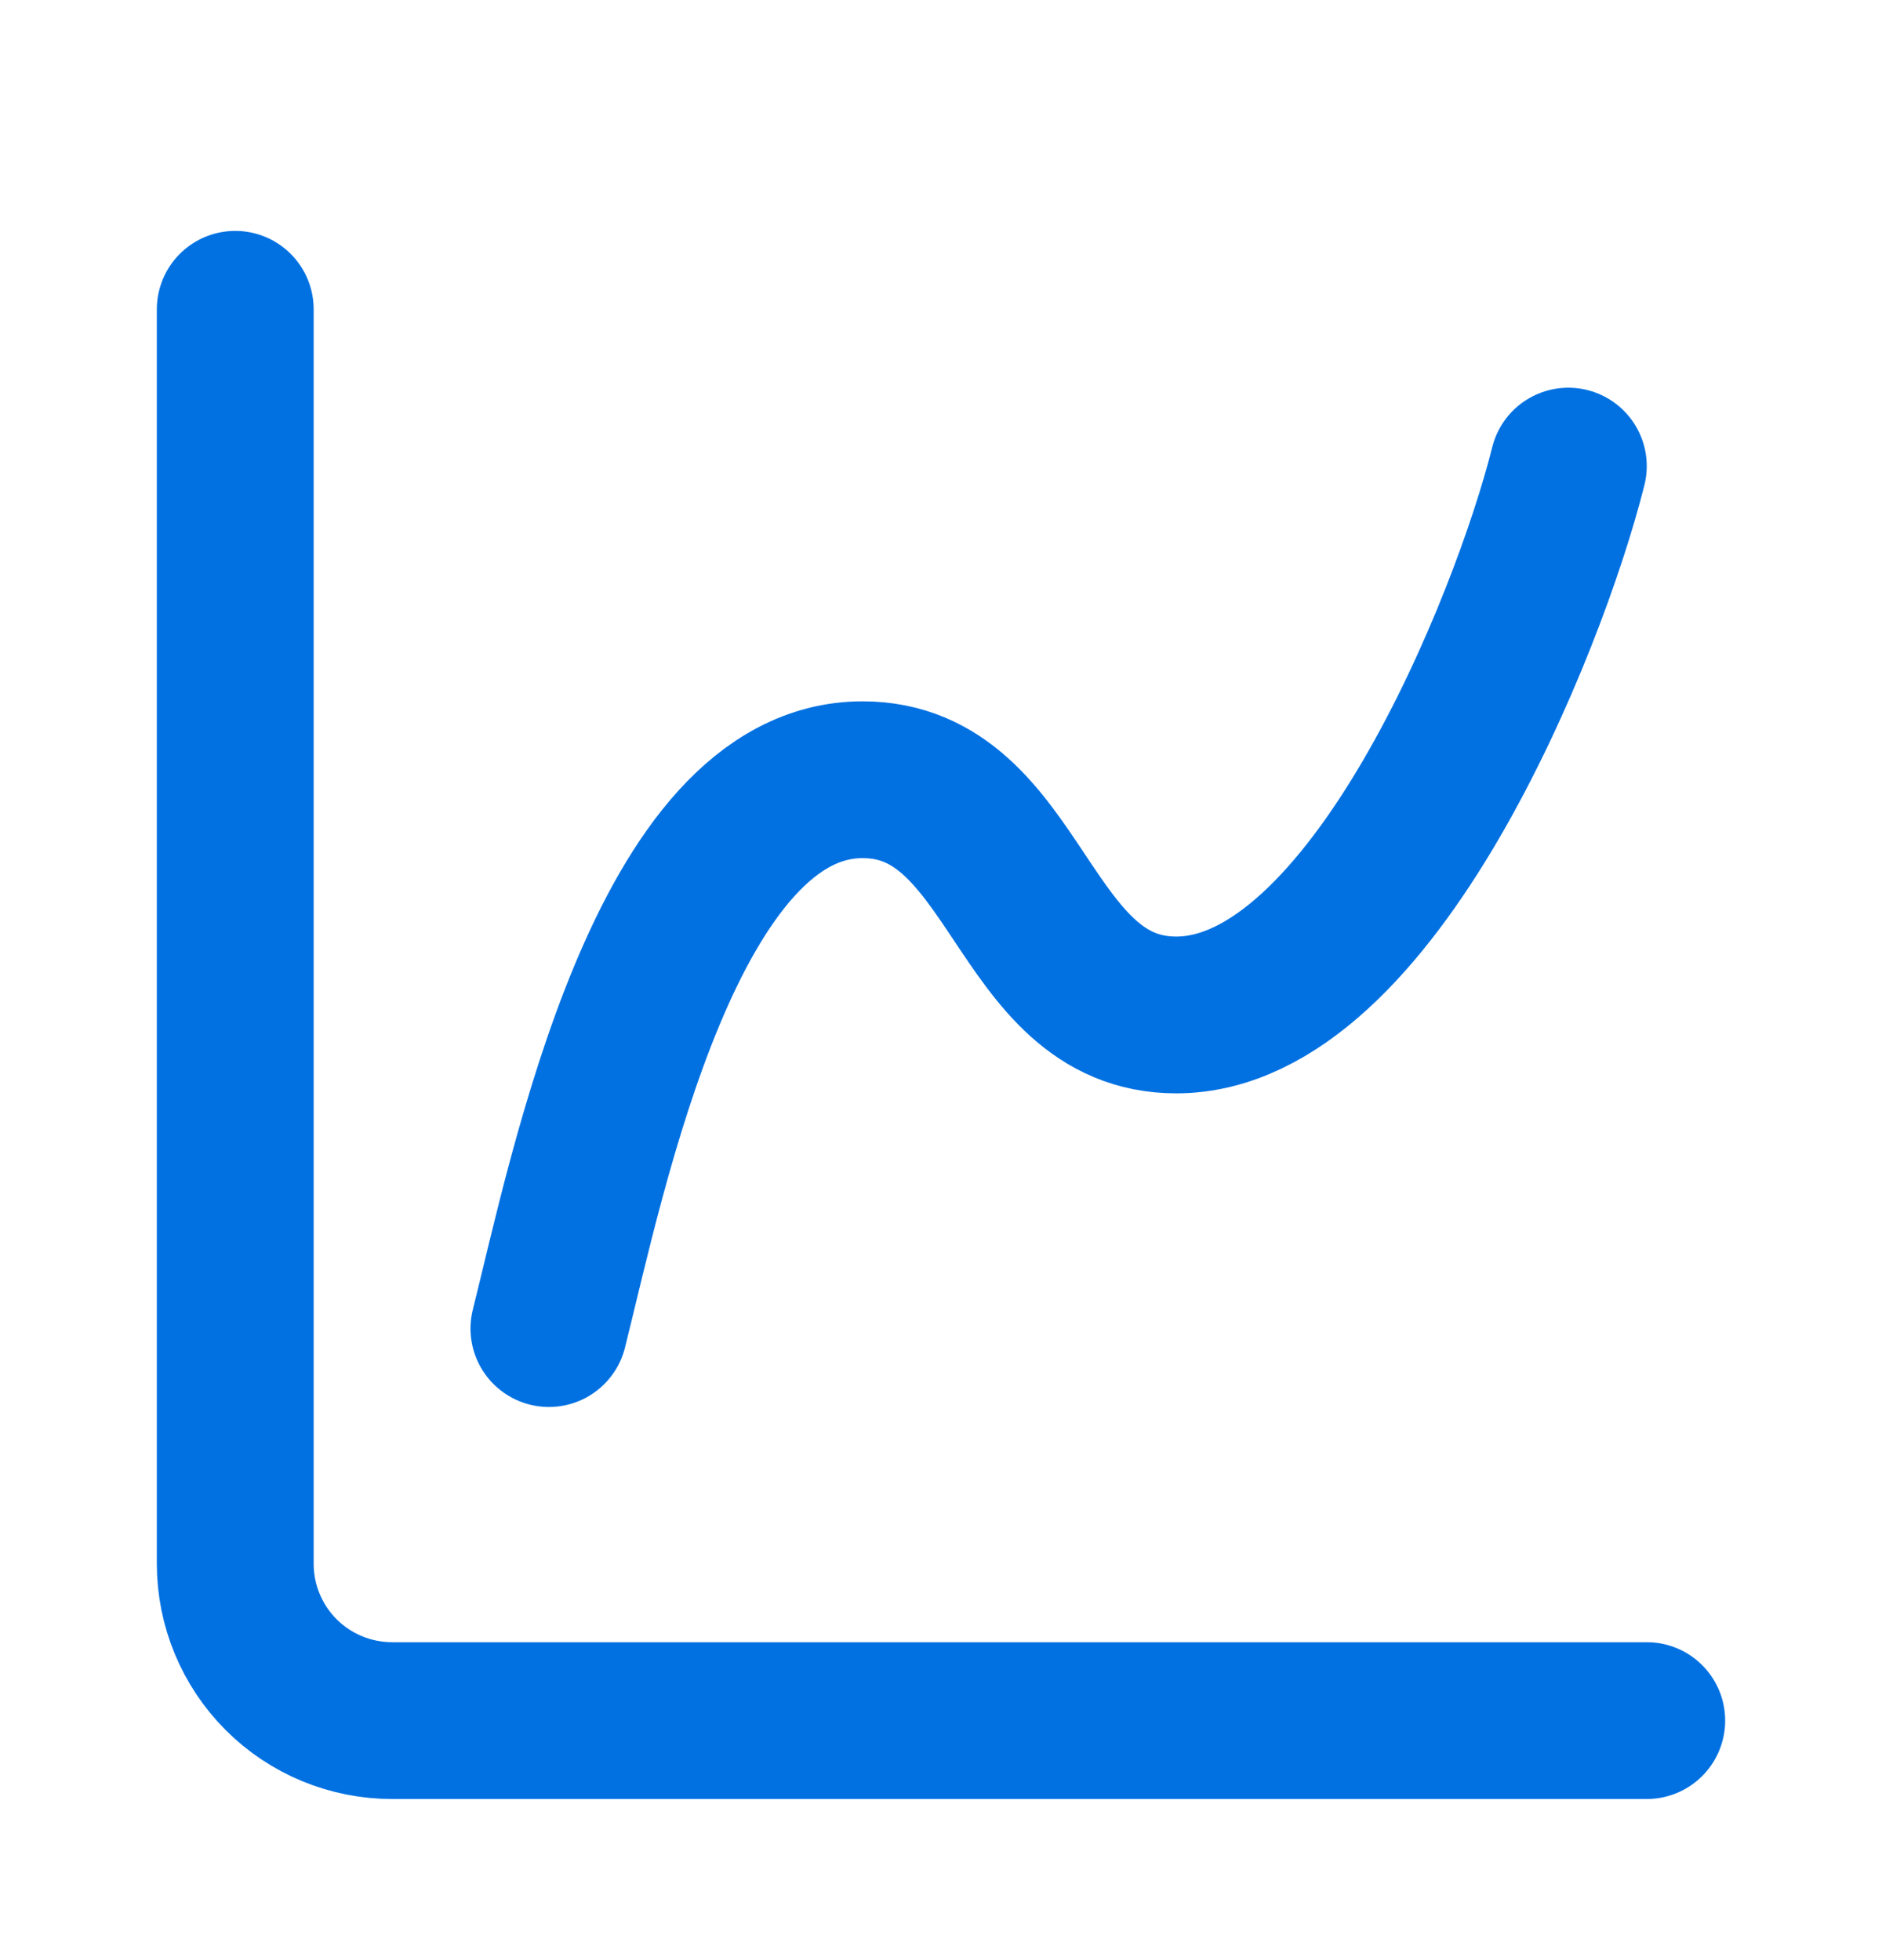
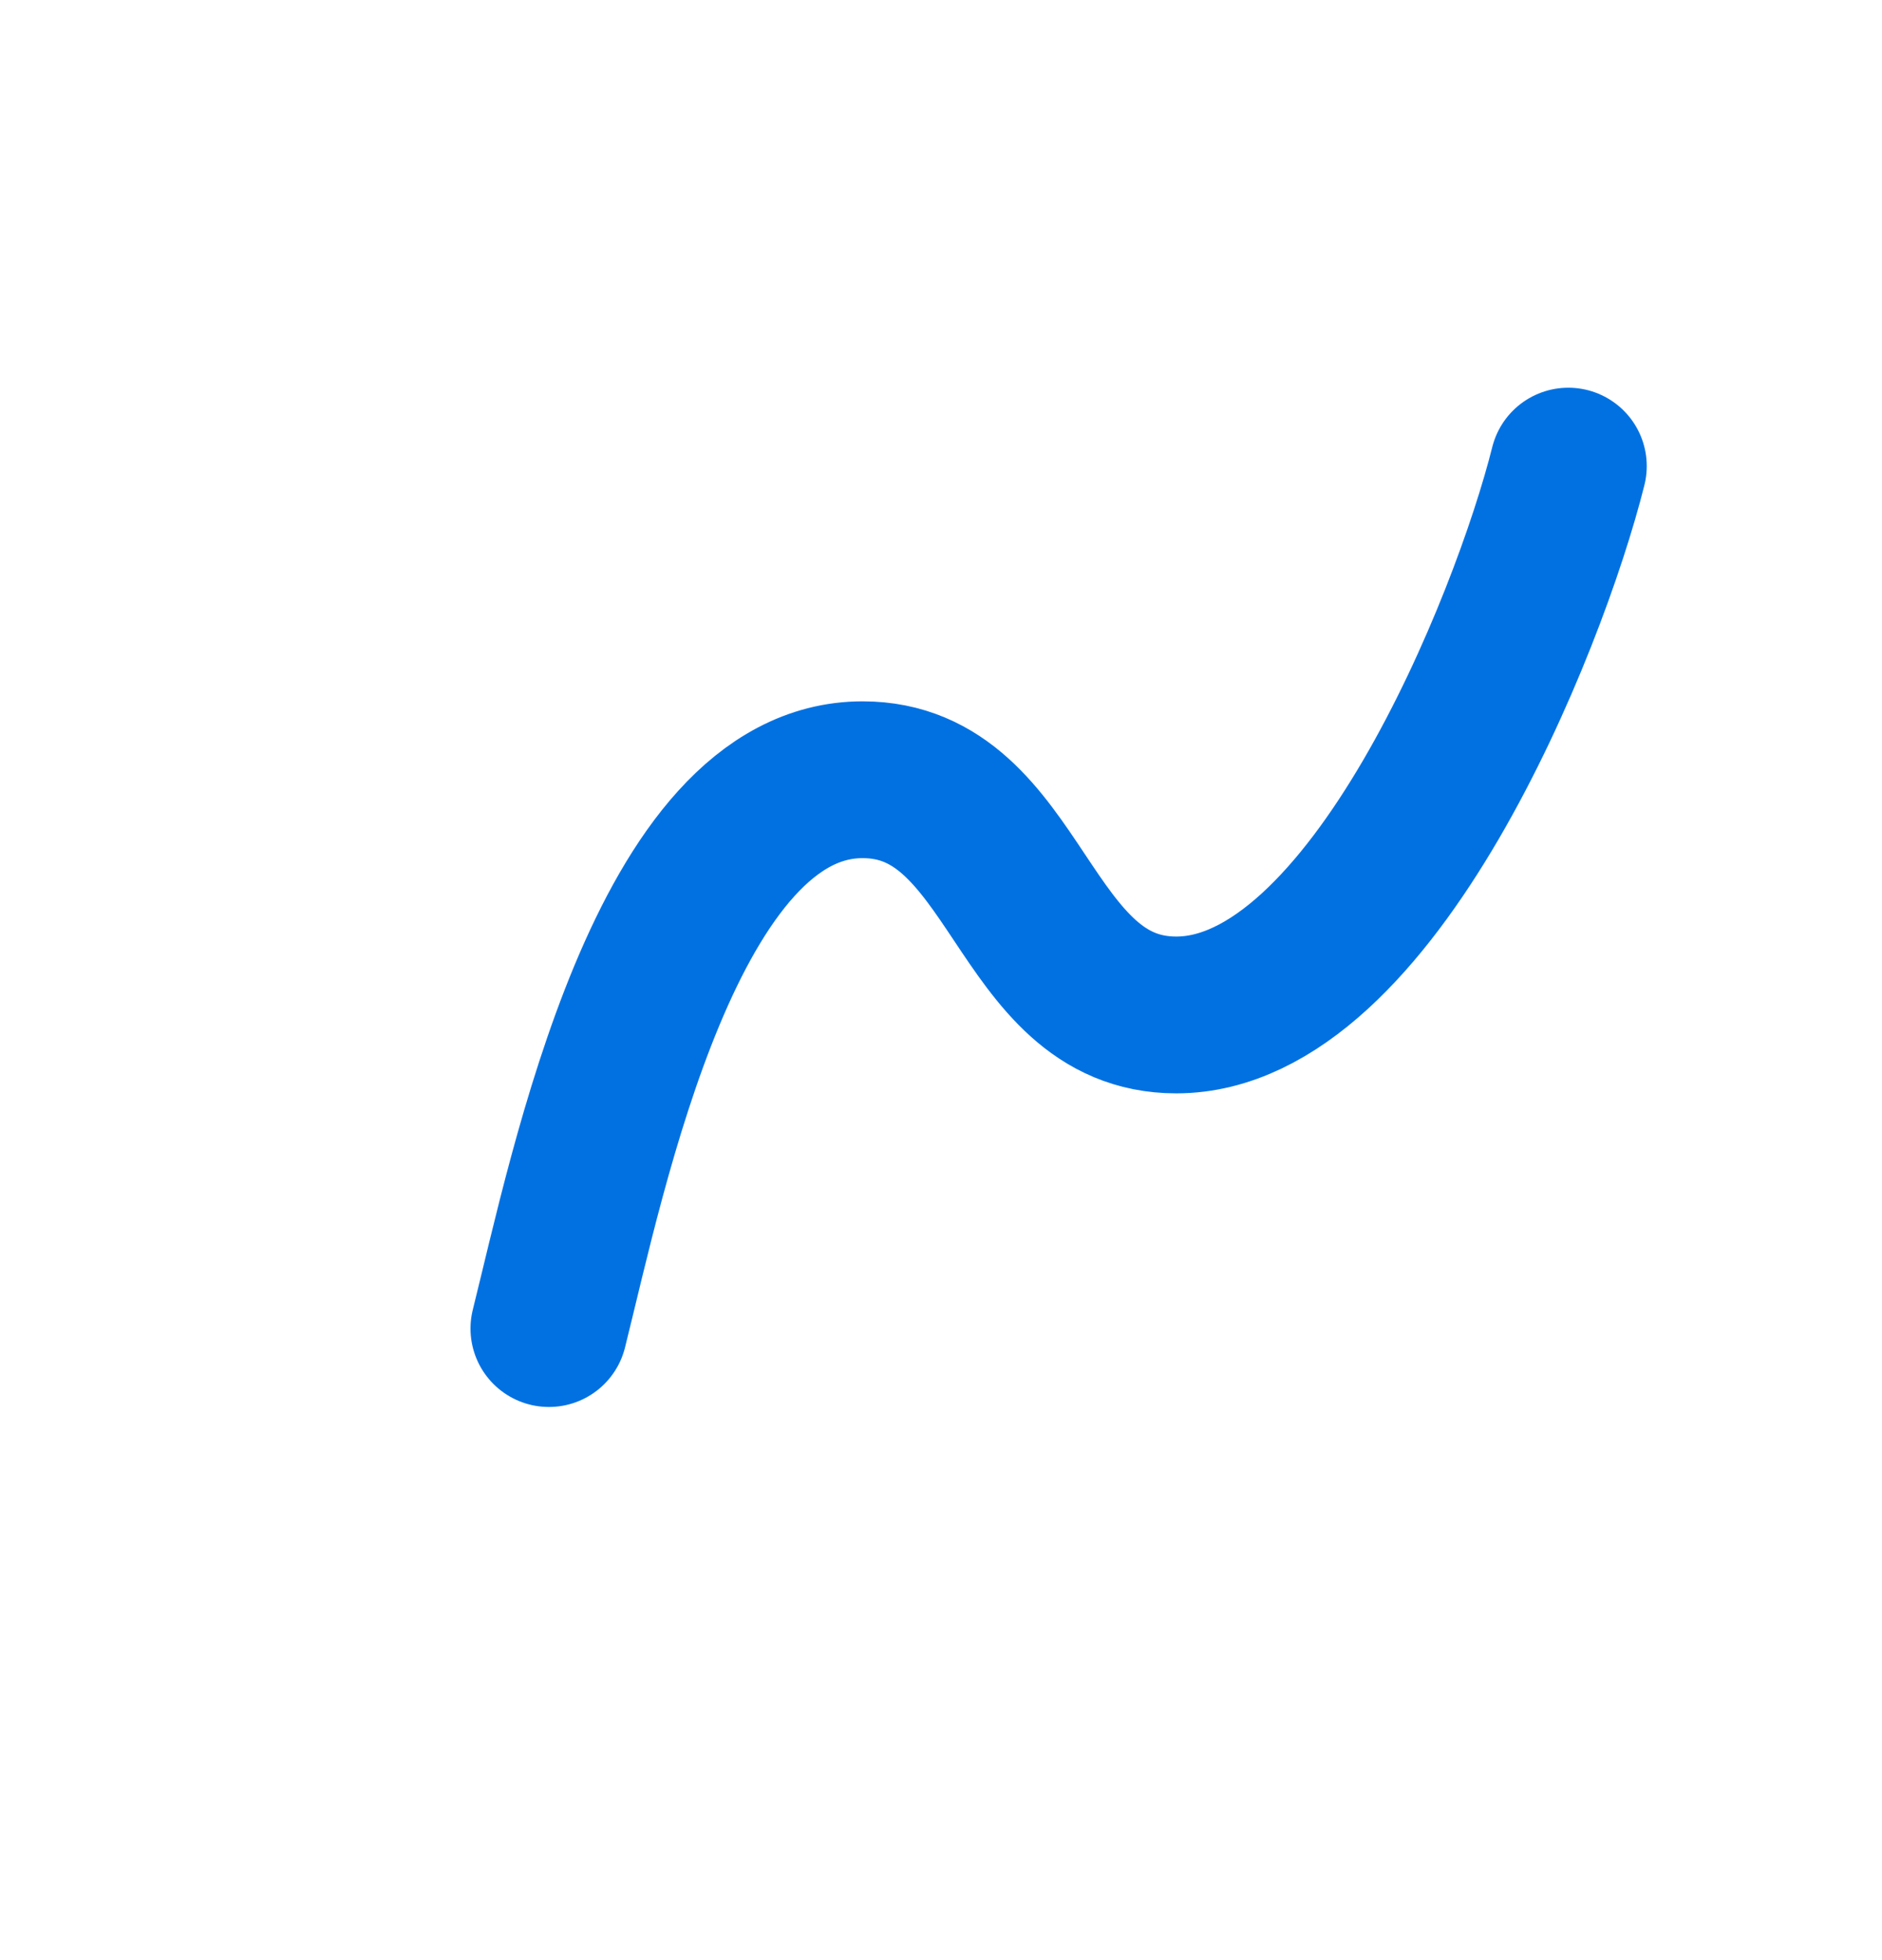
<svg xmlns="http://www.w3.org/2000/svg" width="24" height="25" viewBox="0 0 24 25" fill="none">
-   <path d="M3 3.945V19.945C3 20.476 3.211 20.985 3.586 21.36C3.961 21.735 4.47 21.945 5 21.945H21" stroke="#0171E2" stroke-width="2" stroke-linecap="round" stroke-linejoin="round" />
  <path d="M7 16.945C7.5 14.945 8.5 9.945 11 9.945C13 9.945 13 12.945 15 12.945C17.5 12.945 19.5 7.945 20 5.945" stroke="#0171E2" stroke-width="2" stroke-linecap="round" stroke-linejoin="round" />
</svg>